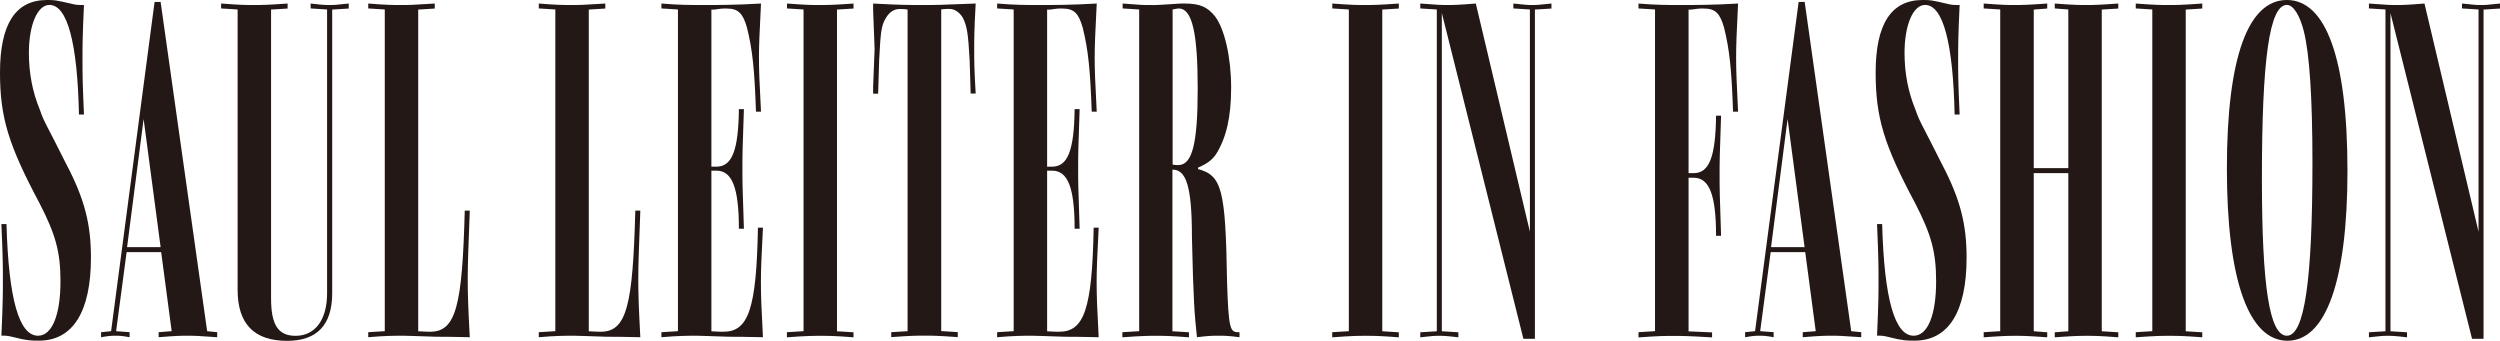
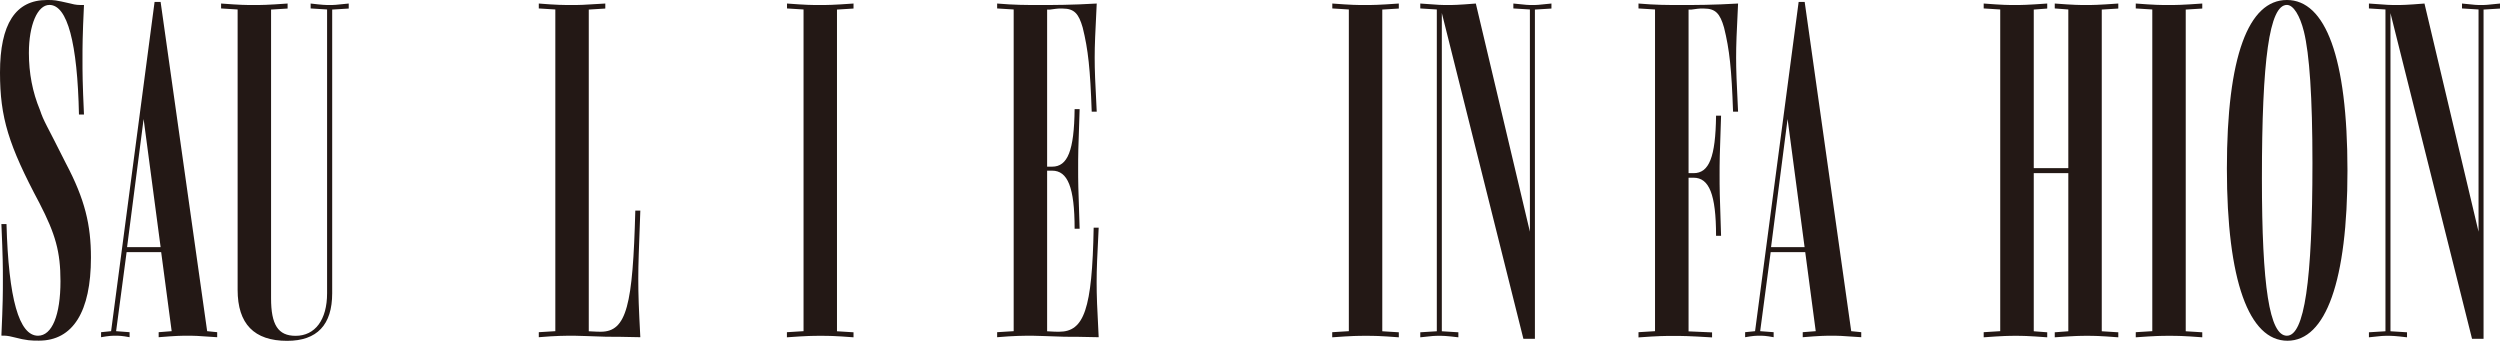
<svg xmlns="http://www.w3.org/2000/svg" id="_レイヤー_2" viewBox="0 0 269.12 36.68">
  <defs>
    <style>.cls-1{fill:#231815;}</style>
  </defs>
  <g id="_スミ文字移動">
    <path class="cls-1" d="m.7,24.13c.22,8.03,1.35,12.01,3.39,12.01,1.51,0,2.42-2.21,2.42-5.87,0-3.18-.54-5.06-2.26-8.4C.92,15.62,0,12.66,0,7.81,0,2.58,1.67,0,5.06,0c.81,0,.86,0,2.53.38.59.16.81.16,1.45.16-.16,3.39-.16,4.42-.16,5.87s0,2.42.16,5.92h-.54c-.16-7.7-1.24-11.8-3.18-11.8-1.29,0-2.21,2.16-2.21,5.17,0,2.15.38,4.2,1.19,6.14.43,1.29.65,1.45,2.8,5.76,2.05,3.88,2.69,6.62,2.69,10.13,0,5.82-1.94,8.94-5.6,8.94-.81,0-1.29,0-2.75-.38-.65-.16-.81-.16-1.29-.16.16-3.61.16-4.47.16-5.98s0-2.32-.16-6.03h.54Z" />
    <path class="cls-1" d="m10.88,35.76l1.08-.11L16.64.21h.65l5.01,35.44,1.08.11v.54c-2.15-.16-2.53-.16-3.18-.16-.7,0-1.18,0-3.12.16v-.54l1.4-.11-1.13-8.51h-3.72l-1.13,8.51,1.45.11v.54c-.86-.16-1.13-.16-1.51-.16s-.65,0-1.56.16v-.54Zm6.41-9.16l-1.83-13.79-1.78,13.79h3.61Z" />
    <path class="cls-1" d="m35.22,1.02l-1.78-.11V.38c1.35.16,1.62.16,2.05.16s.59,0,2.05-.16v.54l-1.78.11v30.54c0,3.39-1.62,5.12-4.85,5.12-3.56,0-5.33-1.83-5.33-5.49V1.02l-1.78-.11V.38c2.15.16,2.59.16,3.55.16.81,0,1.35,0,3.61-.16v.54l-1.78.11v31.08c0,2.85.75,4.04,2.64,4.04,2.1,0,3.39-1.72,3.39-4.58V1.02Z" />
-     <path class="cls-1" d="m39.64,35.76l1.78-.11V1.02l-1.78-.11V.38c1.94.16,2.69.16,3.55.16.81,0,1.13,0,3.61-.16v.54l-1.78.11v34.63c1.02.05.92.05,1.29.05,2.8,0,3.45-2.85,3.72-13.04h.54c-.16,4.36-.22,5.71-.22,7.33,0,1.72.05,3.12.22,6.3-1.67-.05-3.18-.05-3.66-.05-1.78-.05-2.85-.11-3.45-.11-1.02,0-1.94,0-3.82.16v-.54Z" />
    <path class="cls-1" d="m58,35.76l1.78-.11V1.02l-1.78-.11V.38c1.94.16,2.69.16,3.55.16.81,0,1.13,0,3.61-.16v.54l-1.78.11v34.63c1.02.05.92.05,1.29.05,2.8,0,3.45-2.85,3.72-13.04h.54c-.16,4.36-.22,5.71-.22,7.33,0,1.72.05,3.12.22,6.3-1.67-.05-3.18-.05-3.66-.05-1.78-.05-2.85-.11-3.45-.11-1.02,0-1.94,0-3.82.16v-.54Z" />
-     <path class="cls-1" d="m71.2,35.76l1.78-.11V1.02l-1.78-.11V.38c1.89.16,3.07.16,4.58.16s3.39,0,6.14-.16c-.16,3.23-.22,4.47-.22,5.82s.05,2.58.22,5.82h-.54c-.16-4.58-.38-6.68-.97-9.05-.43-1.51-.92-2.05-2.16-2.05-.21,0-.27-.05-1.35.11h-.32v16.91h.54c1.67,0,2.37-1.72,2.42-6.19h.54c-.16,4.42-.16,4.96-.16,6.41s0,1.72.16,6.46h-.54c0-4.47-.75-6.25-2.42-6.25h-.54v17.29c.81.05.92.05,1.29.05,2.69,0,3.56-2.42,3.72-11.2h.54c-.16,3.18-.22,4.42-.22,5.87s.05,2.69.22,5.92c-1.67-.05-3.18-.05-3.66-.05-1.78-.05-2.85-.11-3.45-.11-1.02,0-1.94,0-3.82.16v-.54Z" />
    <path class="cls-1" d="m84.72,35.76l1.78-.11V1.02l-1.78-.11V.38c2.15.16,2.59.16,3.55.16.81,0,1.35,0,3.61-.16v.54l-1.78.11v34.63l1.78.11v.54c-2.1-.16-2.64-.16-3.56-.16-.86,0-1.4,0-3.61.16v-.54Z" />
-     <path class="cls-1" d="m95.92,35.76l1.78-.11V1.02c-.38-.05-.59-.05-.86-.05-.59,0-1.08.32-1.45.92-.59.92-.59,1.83-.75,4.58l-.11,3.61h-.54v-.75l.16-4.04-.16-4.2V.38c2.86.16,3.93.16,5.33.16,1.29,0,1.83,0,5.71-.16-.16,2.85-.16,3.99-.16,4.9,0,1.08,0,2.15.16,4.79h-.54l-.11-3.61c-.16-2.8-.27-3.66-.75-4.58-.38-.59-.86-.92-1.45-.92-.27,0-.48,0-.86.05v34.63l1.78.11v.54c-2.21-.16-2.75-.16-3.61-.16-.81,0-1.35,0-3.55.16v-.54Z" />
    <path class="cls-1" d="m107.34,35.76l1.78-.11V1.02l-1.78-.11V.38c1.89.16,3.07.16,4.58.16s3.39,0,6.14-.16c-.16,3.23-.22,4.47-.22,5.82s.05,2.58.22,5.82h-.54c-.16-4.58-.38-6.68-.97-9.05-.43-1.51-.92-2.05-2.16-2.05-.21,0-.27-.05-1.35.11h-.32v16.91h.54c1.67,0,2.37-1.72,2.42-6.19h.54c-.16,4.42-.16,4.96-.16,6.41s0,1.72.16,6.46h-.54c0-4.47-.75-6.25-2.42-6.25h-.54v17.29c.81.05.92.05,1.29.05,2.69,0,3.56-2.42,3.72-11.2h.54c-.16,3.18-.22,4.42-.22,5.87s.05,2.69.22,5.92c-1.67-.05-3.18-.05-3.66-.05-1.78-.05-2.85-.11-3.45-.11-1.02,0-1.94,0-3.82.16v-.54Z" />
-     <path class="cls-1" d="m120.85,35.76l1.78-.11V1.02l-1.78-.11V.38c1.99.16,2.15.16,2.85.16.43,0,.32.05,2.64-.11.43-.05.92-.05,1.18-.05,1.67,0,2.48.38,3.29,1.4,1.02,1.35,1.72,4.42,1.72,7.65s-.54,5.44-1.62,7.16c-.38.59-1.02,1.08-1.94,1.45v.16c2.58.7,2.96,2.21,3.12,12.12.16,5.01.32,5.44,1.18,5.44h.16v.54c-1.24-.16-1.67-.16-2.26-.16s-1.02,0-2.32.16c-.27-2.58-.38-3.77-.54-10.77,0-5.6-.65-7.27-2.1-7.27v17.4l1.78.11v.54c-2.1-.16-2.64-.16-3.56-.16-.86,0-1.4,0-3.61.16v-.54Zm5.39-18.04c.21.05.43.05.59.05,1.51,0,2.1-2.26,2.1-8.24s-.59-8.62-2.05-8.62c-.16,0-.27.05-.65.11v16.7Z" />
    <path class="cls-1" d="m143.42,35.76l1.78-.11V1.02l-1.78-.11V.38c2.15.16,2.59.16,3.55.16.81,0,1.35,0,3.61-.16v.54l-1.78.11v34.63l1.78.11v.54c-2.1-.16-2.64-.16-3.56-.16-.86,0-1.4,0-3.61.16v-.54Z" />
    <path class="cls-1" d="m155.21,1.4v34.26l1.78.11v.54c-1.35-.16-1.62-.16-2.05-.16-.48,0-.7,0-2.05.16v-.54l1.78-.11V1.02l-1.78-.11V.38c1.99.16,2.37.16,2.96.16s1.02,0,3.02-.16l5.82,24.56V1.02l-1.78-.11V.38c1.45.16,1.62.16,2.05.16s.59,0,2.05-.16v.54l-1.78.11v35.44h-1.24L155.21,1.4Z" />
    <path class="cls-1" d="m176.38,35.76l1.78-.11V1.02l-1.78-.11V.38c1.88.16,3.07.16,4.58.16s3.39,0,6.14-.16c-.16,3.23-.21,4.47-.21,5.82s.05,2.58.21,5.82h-.54c-.16-4.58-.38-6.68-.97-9.05-.43-1.51-.92-2.05-2.15-2.05-.22,0-.27-.05-1.35.11h-.32v17.61h.54c1.67,0,2.37-1.72,2.42-6.19h.54c-.16,4.47-.16,5.01-.16,6.41s0,1.83.16,6.52h-.54c0-4.47-.75-6.25-2.42-6.25h-.54v16.54l2.53.11v.54c-2.64-.16-3.18-.16-4.15-.16s-1.56,0-3.77.16v-.54Z" />
    <path class="cls-1" d="m187.85,35.76l1.08-.11L193.62.21h.65l5.01,35.44,1.08.11v.54c-2.15-.16-2.53-.16-3.18-.16-.7,0-1.18,0-3.12.16v-.54l1.4-.11-1.13-8.51h-3.72l-1.13,8.51,1.45.11v.54c-.86-.16-1.13-.16-1.51-.16s-.65,0-1.56.16v-.54Zm6.41-9.16l-1.83-13.79-1.78,13.79h3.61Z" />
-     <path class="cls-1" d="m202.61,24.13c.22,8.03,1.35,12.01,3.39,12.01,1.51,0,2.42-2.21,2.42-5.87,0-3.18-.54-5.06-2.26-8.4-3.34-6.25-4.25-9.21-4.25-14.06,0-5.22,1.67-7.81,5.06-7.81.81,0,.86,0,2.53.38.59.16.81.16,1.45.16-.16,3.39-.16,4.42-.16,5.87s0,2.42.16,5.92h-.54c-.16-7.7-1.24-11.8-3.18-11.8-1.29,0-2.21,2.16-2.21,5.17,0,2.15.38,4.2,1.19,6.14.43,1.29.65,1.45,2.8,5.76,2.05,3.88,2.69,6.62,2.69,10.13,0,5.82-1.94,8.94-5.6,8.94-.81,0-1.29,0-2.75-.38-.65-.16-.81-.16-1.29-.16.16-3.61.16-4.47.16-5.98s0-2.32-.16-6.03h.54Z" />
    <path class="cls-1" d="m213.54,35.76l1.78-.11V1.02l-1.78-.11V.38c2.1.16,2.59.16,3.39.16.65,0,1.18,0,3.45-.16v.54l-1.45.11v17.07h3.72V1.02l-1.46-.11V.38c2.1.16,2.64.16,3.39.16.7,0,1.19,0,3.45-.16v.54l-1.78.11v34.63l1.78.11v.54c-2.1-.16-2.58-.16-3.39-.16-.65,0-1.24,0-3.45.16v-.54l1.46-.11v-17.02h-3.72v17.02l1.45.11v.54c-2.15-.16-2.69-.16-3.39-.16s-1.29,0-3.45.16v-.54Z" />
    <path class="cls-1" d="m229.91,35.76l1.78-.11V1.02l-1.78-.11V.38c2.15.16,2.59.16,3.55.16.81,0,1.35,0,3.61-.16v.54l-1.78.11v34.63l1.78.11v.54c-2.1-.16-2.64-.16-3.55-.16-.86,0-1.4,0-3.61.16v-.54Z" />
    <path class="cls-1" d="m252.7,18.37c0,11.85-2.32,18.31-6.46,18.31s-6.52-6.46-6.52-18.53,2.32-18.15,6.46-18.15,6.52,6.14,6.52,18.37Zm-9.21.86c0,11.58.81,16.91,2.69,16.91s2.75-5.87,2.75-18.58c0-7.11-.32-11.74-.92-14.17-.43-1.72-1.13-2.86-1.83-2.86-1.89,0-2.69,5.92-2.69,18.69Z" />
    <path class="cls-1" d="m257.33,1.4v34.26l1.78.11v.54c-1.35-.16-1.62-.16-2.05-.16-.48,0-.7,0-2.05.16v-.54l1.78-.11V1.02l-1.78-.11V.38c1.99.16,2.37.16,2.96.16s1.02,0,3.02-.16l5.82,24.56V1.02l-1.78-.11V.38c1.45.16,1.62.16,2.05.16s.59,0,2.05-.16v.54l-1.78.11v35.44h-1.24l-8.78-35.06Z" />
  </g>
</svg>